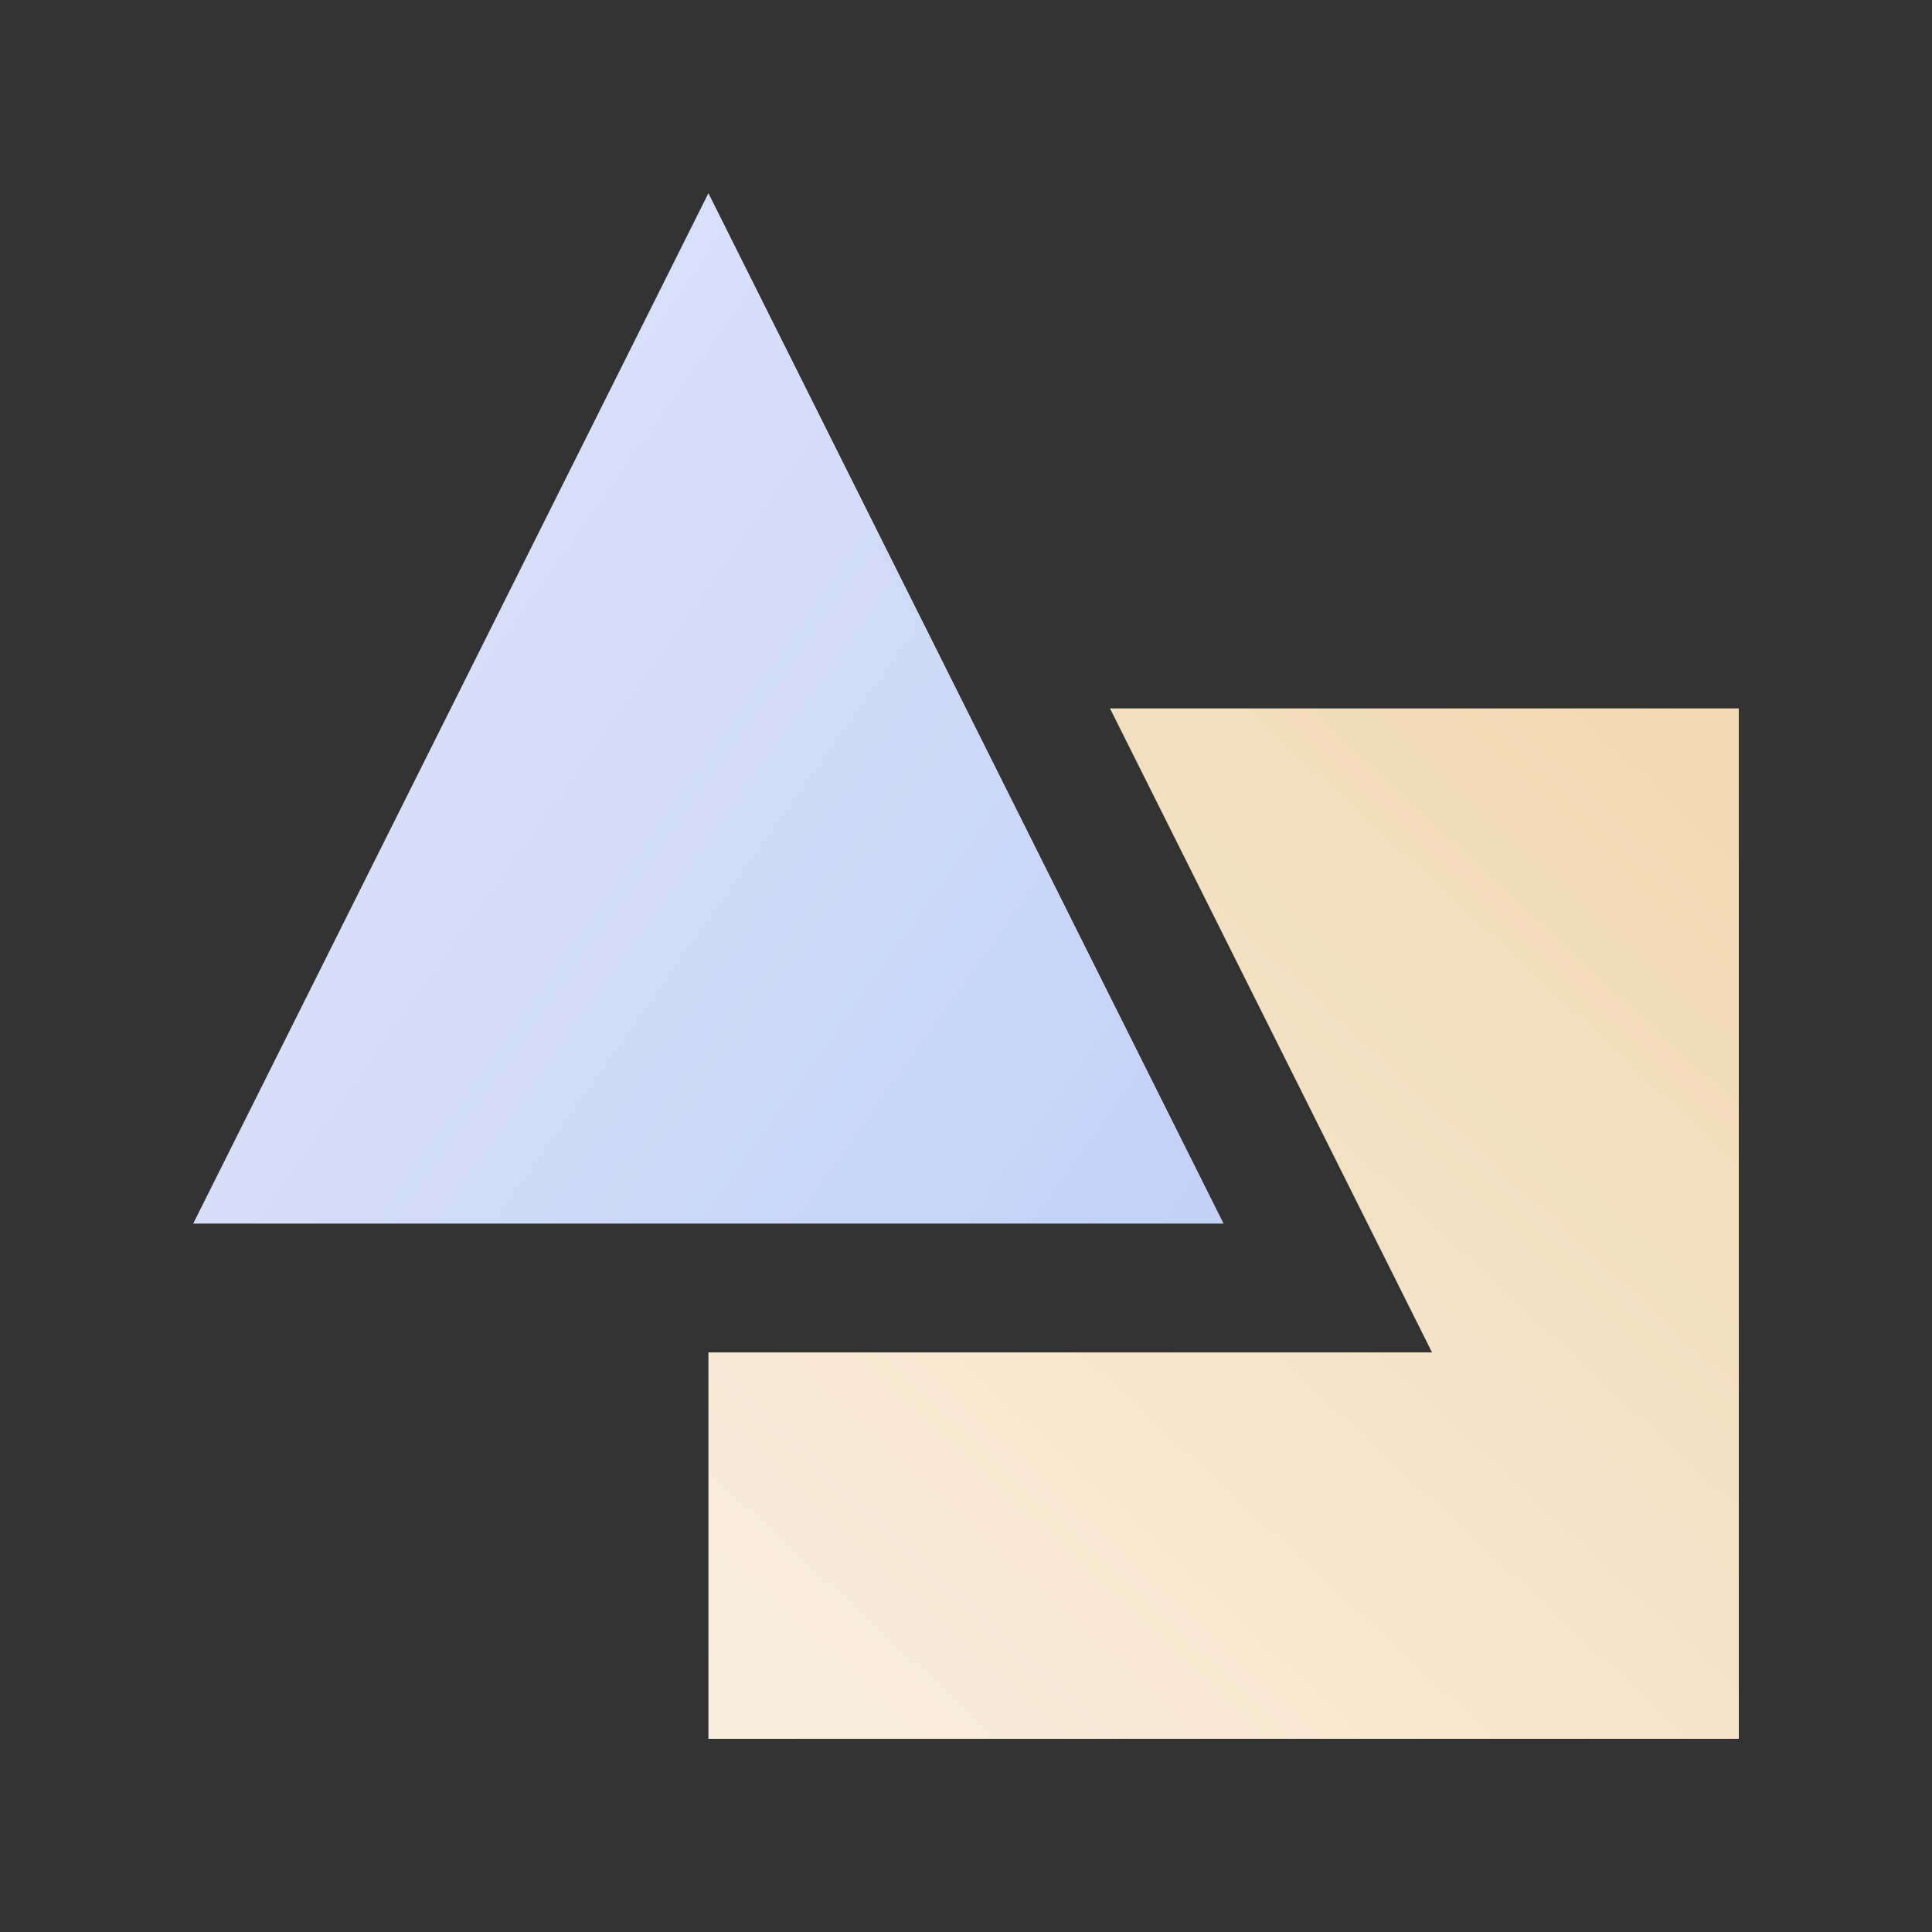
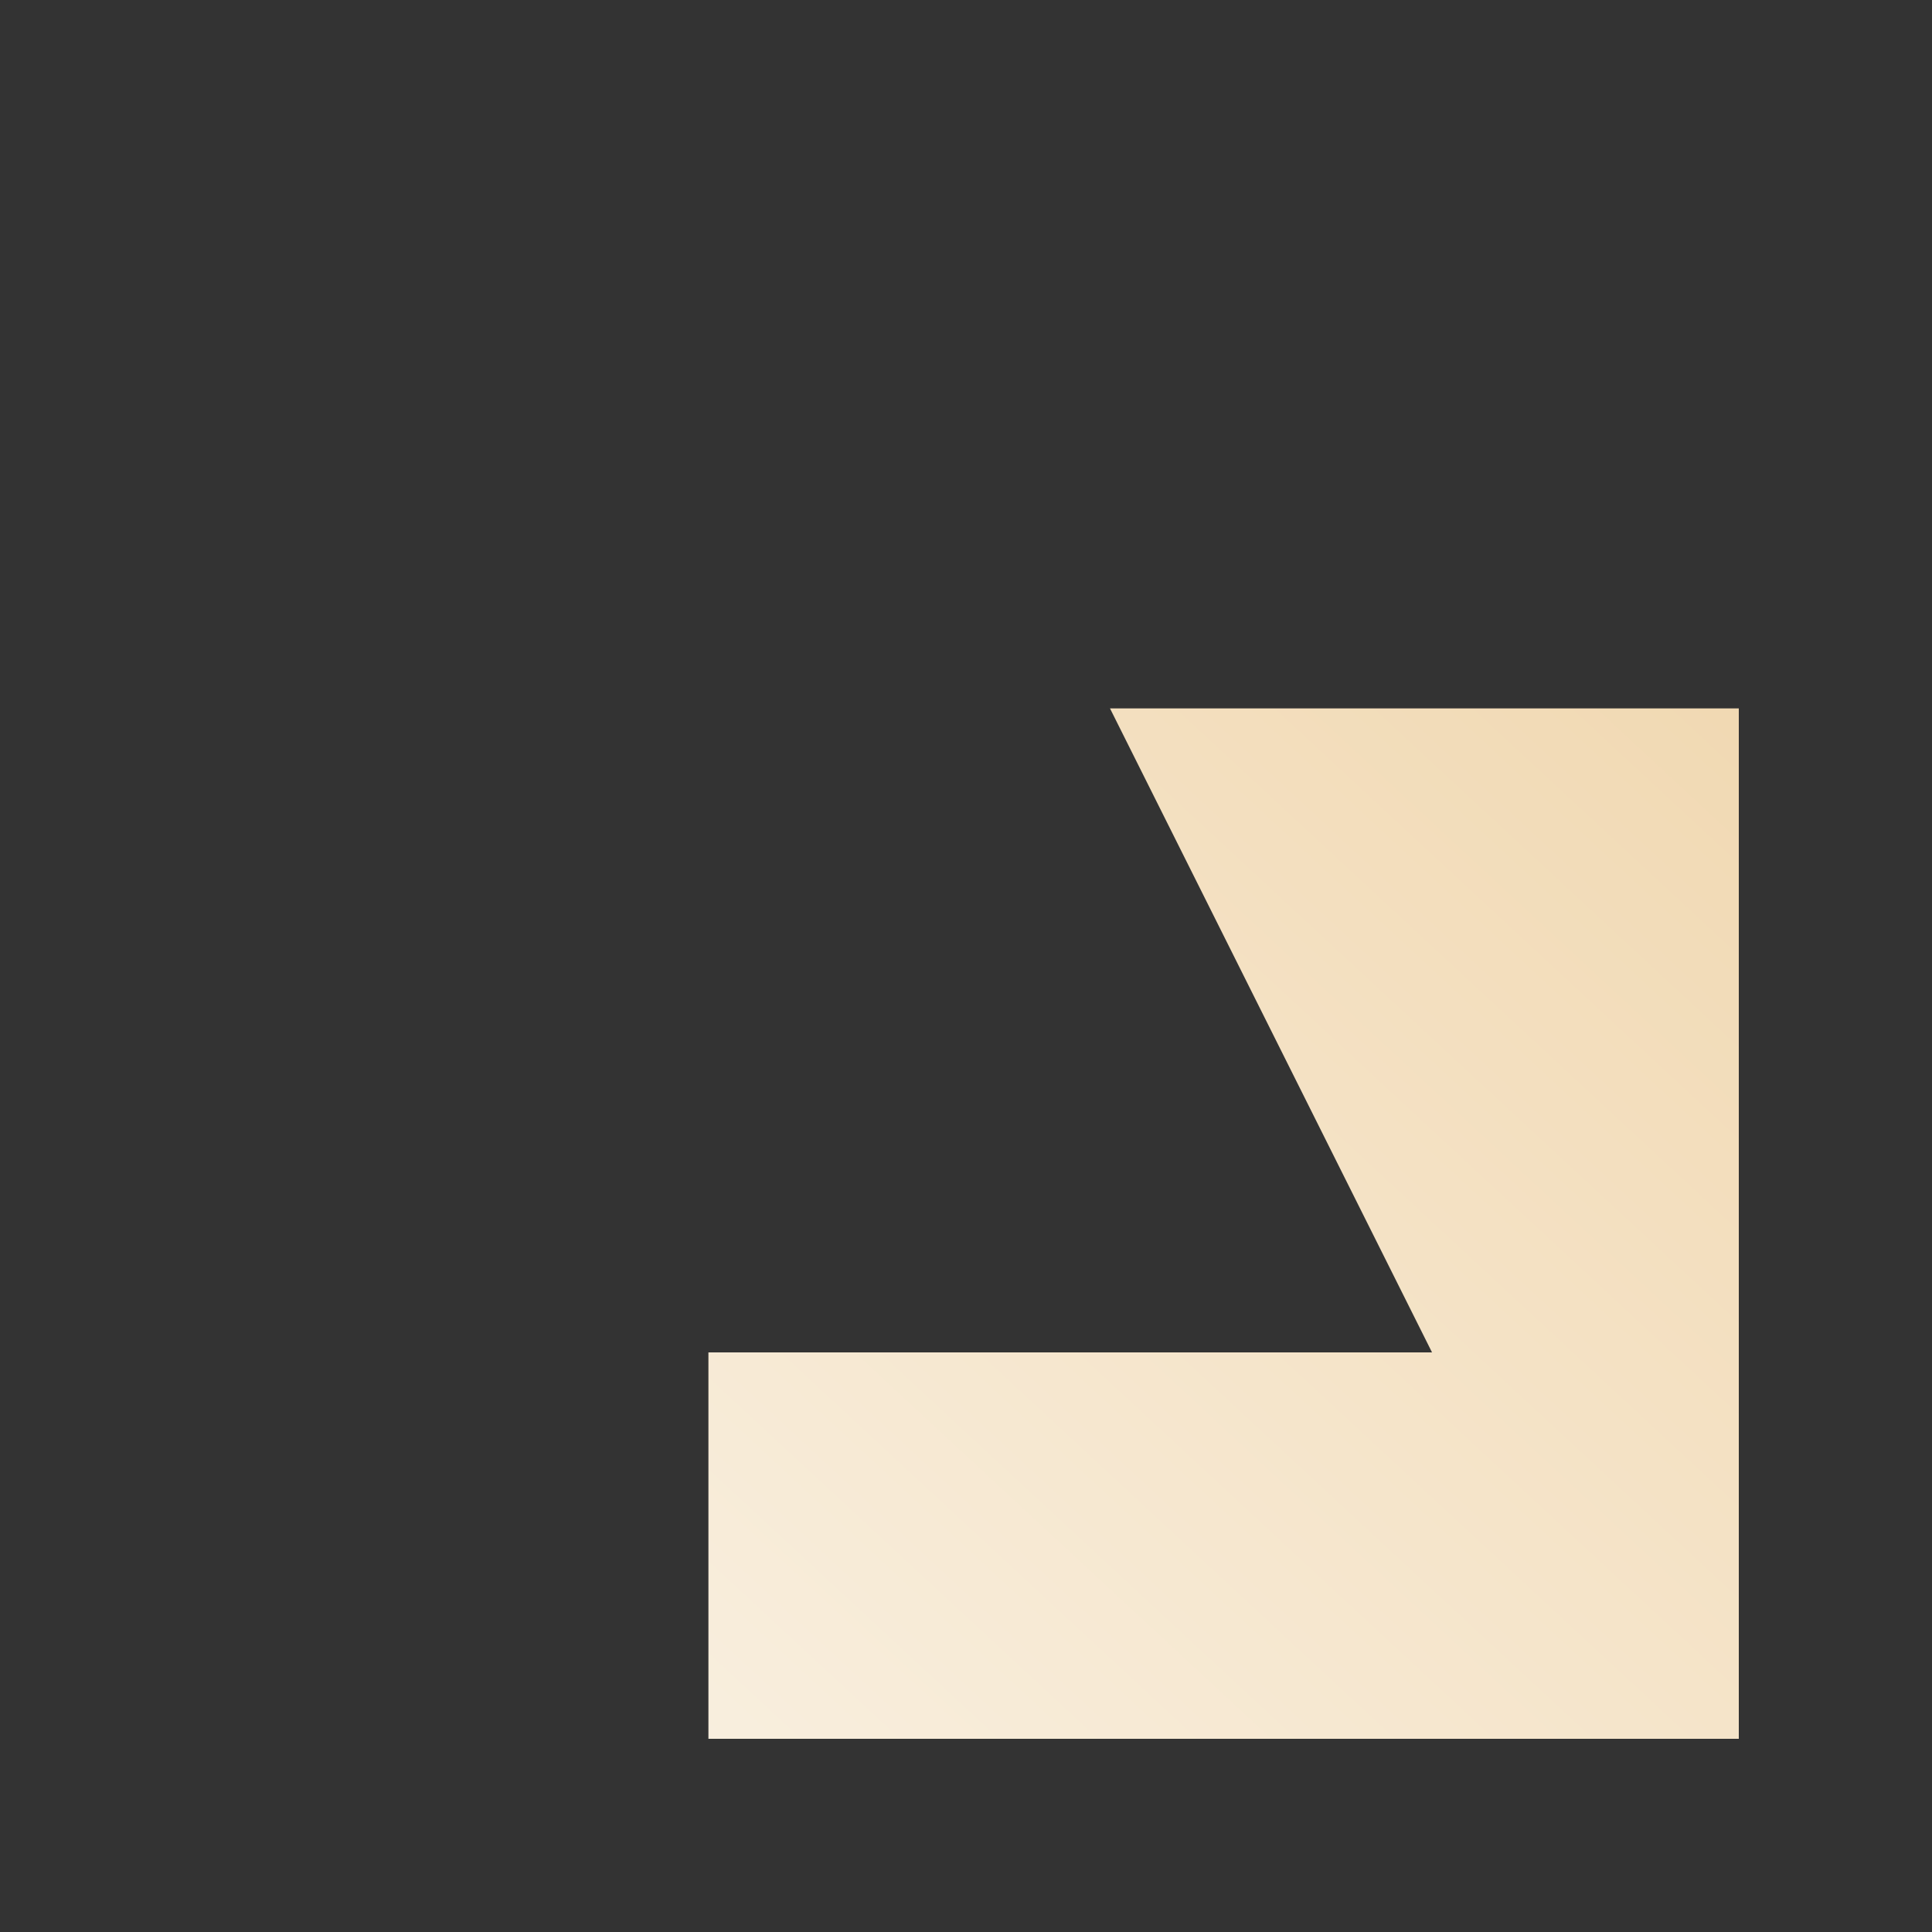
<svg xmlns="http://www.w3.org/2000/svg" fill="none" height="56" viewBox="0 0 56 56" width="56">
  <rect x="0" y="0" width="56" height="56" fill="#333333" stroke="none" />
  <linearGradient id="a" gradientUnits="userSpaceOnUse" x1="59.5" x2="21" y1="13.5" y2="55">
    <stop offset="0" stop-color="#efd3a7" />
    <stop offset="1" stop-color="#f9f0e1" />
  </linearGradient>
  <linearGradient id="b" gradientUnits="userSpaceOnUse" x1="37.5" x2="-2.5" y1="38" y2="9.5">
    <stop offset="0" stop-color="#c1cff7" />
    <stop offset="1" stop-color="#e4eafb" />
  </linearGradient>
  <path d="m32.174 20.534 9.334 18.666h-20.974v11.2h29.866v-29.866z" fill="url(#a)" />
-   <path d="m20.534 5.6-14.934 29.866h29.866z" fill="url(#b)" />
</svg>